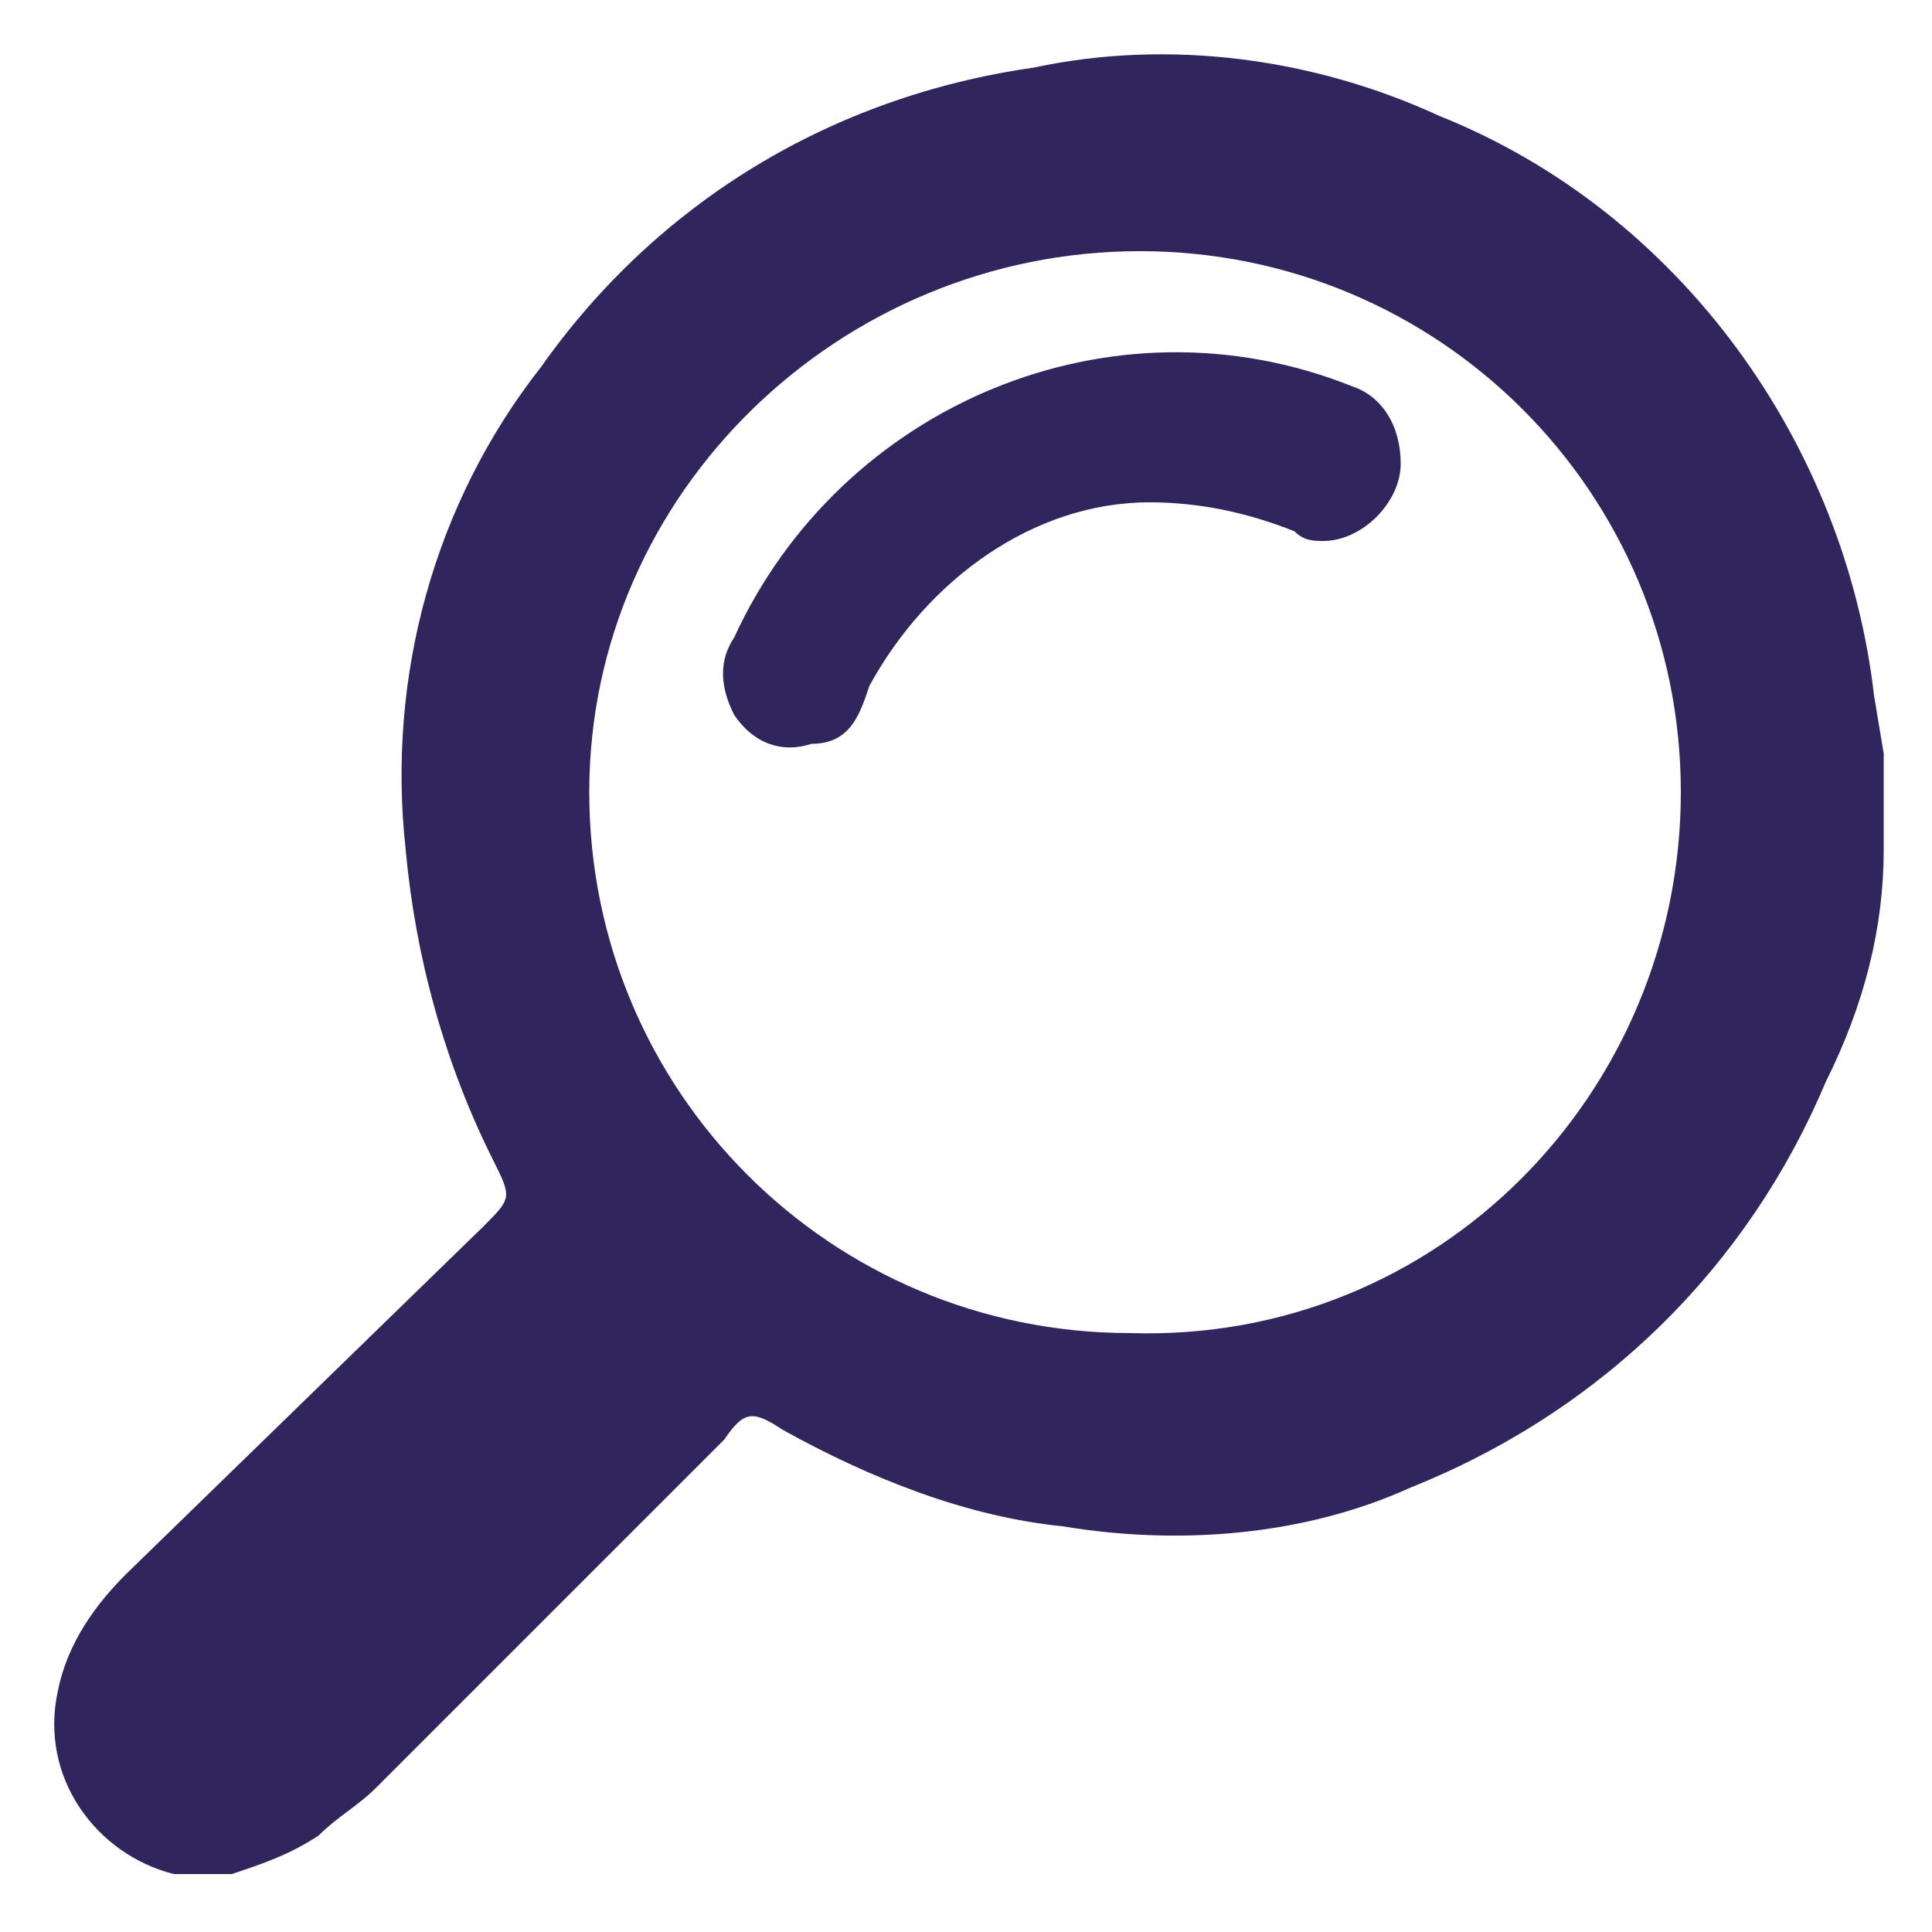
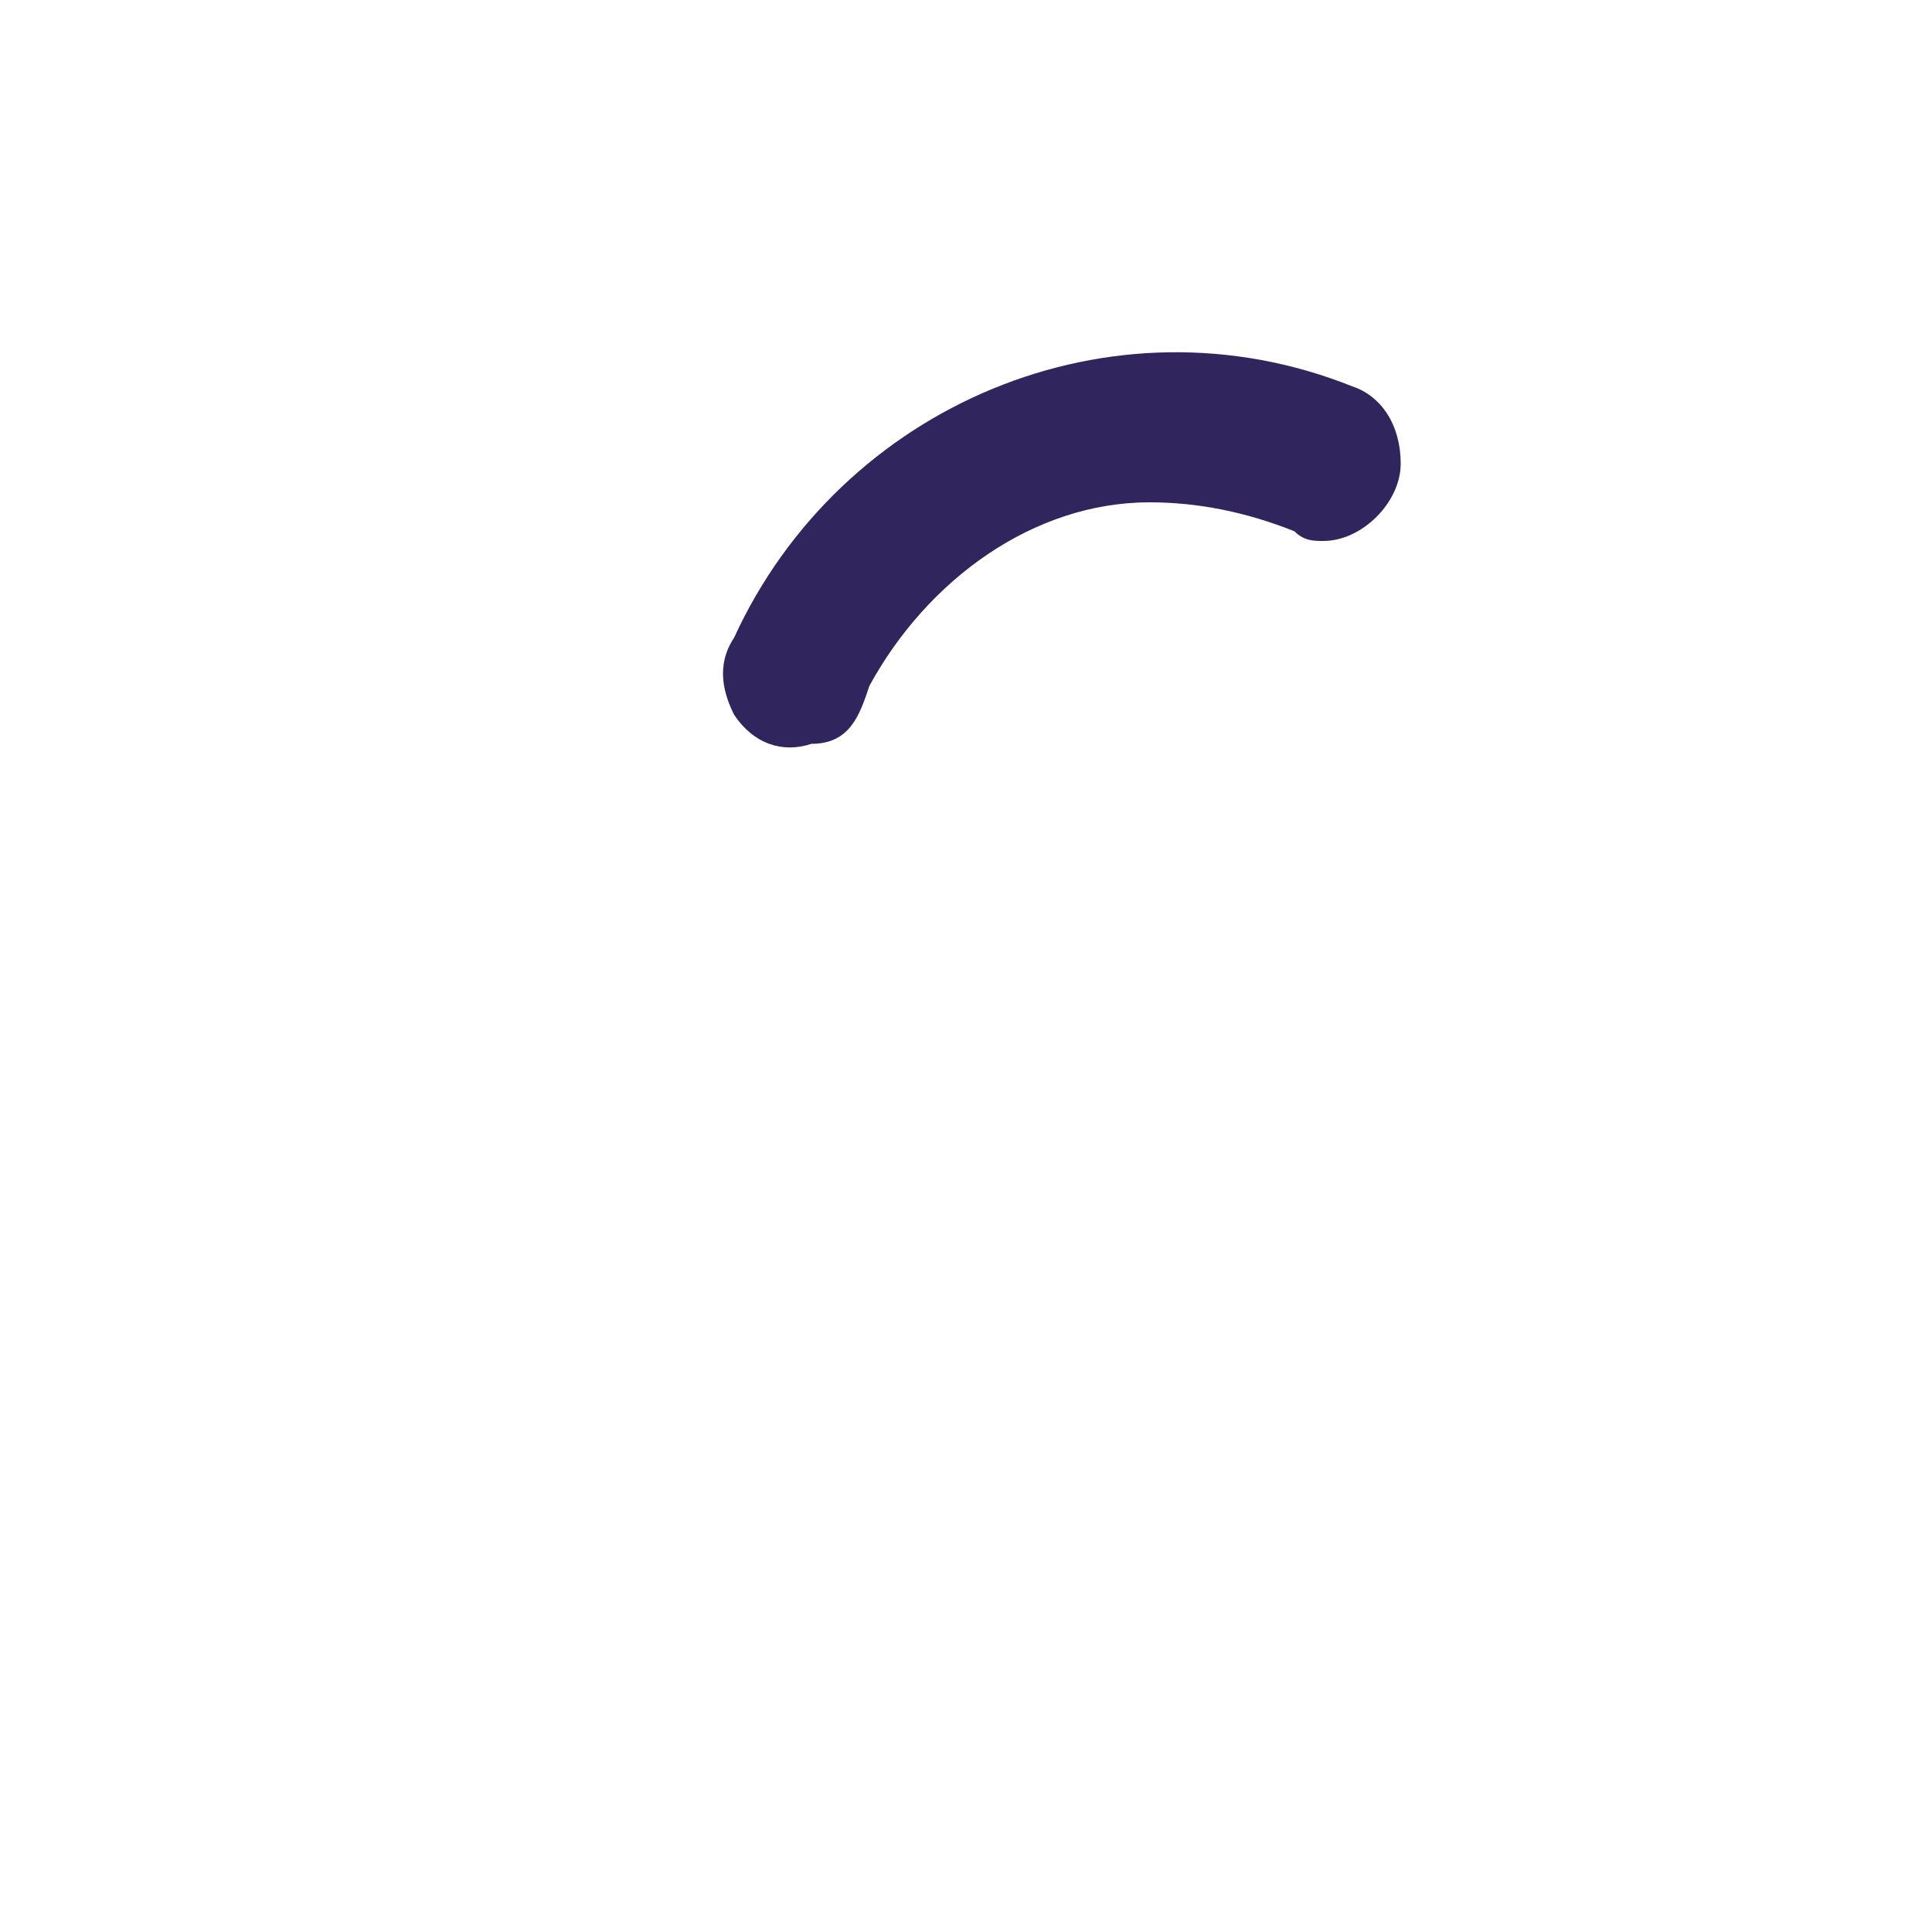
<svg xmlns="http://www.w3.org/2000/svg" version="1.1" id="Capa_1" x="0px" y="0px" viewBox="0 0 20 20" style="enable-background:new 0 0 20 20;" xml:space="preserve">
  <style type="text/css">
	.st0{fill:#31255D;}
</style>
-   <path class="st0" d="M2.4,19.4H1.9H1.8c-0.8-0.2-1.4-1-1.2-1.9C0.7,17,1,16.6,1.3,16.3L5,12.7c0.3-0.3,0.3-0.3,0.1-0.7  c-0.5-1-0.8-2.1-0.9-3.2C4,7,4.5,5.2,5.6,3.8c1.2-1.7,3-2.8,5.1-3.1c1.4-0.3,2.9-0.1,4.2,0.5c2.5,1,4.2,3.4,4.5,6l0.1,0.6v0.8v0.2  c0,0.8-0.2,1.6-0.6,2.4c-0.8,1.9-2.3,3.4-4.3,4.2c-1.1,0.5-2.4,0.6-3.6,0.4c-1-0.1-2-0.5-2.9-1c-0.3-0.2-0.4-0.2-0.6,0.1  c-1.2,1.2-2.4,2.4-3.6,3.6c-0.2,0.2-0.4,0.3-0.6,0.5C3,19.2,2.7,19.3,2.4,19.4z M17.4,8.2c0-3.1-2.5-5.6-5.6-5.6S6.1,5.1,6.1,8.2  c0,3.1,2.5,5.6,5.6,5.6c0,0,0,0,0,0C14.9,13.9,17.4,11.3,17.4,8.2z" />
  <path class="st0" d="M14.5,4.8c0,0.4-0.4,0.8-0.8,0.8c-0.1,0-0.2,0-0.3-0.1c-0.5-0.2-1-0.3-1.5-0.3c-1.2,0-2.3,0.8-2.9,1.9  C8.9,7.4,8.8,7.7,8.4,7.7c-0.3,0.1-0.6,0-0.8-0.3C7.5,7.2,7.4,6.9,7.6,6.6C8.7,4.2,11.5,3,14,4C14.3,4.1,14.5,4.4,14.5,4.8z" />
</svg>